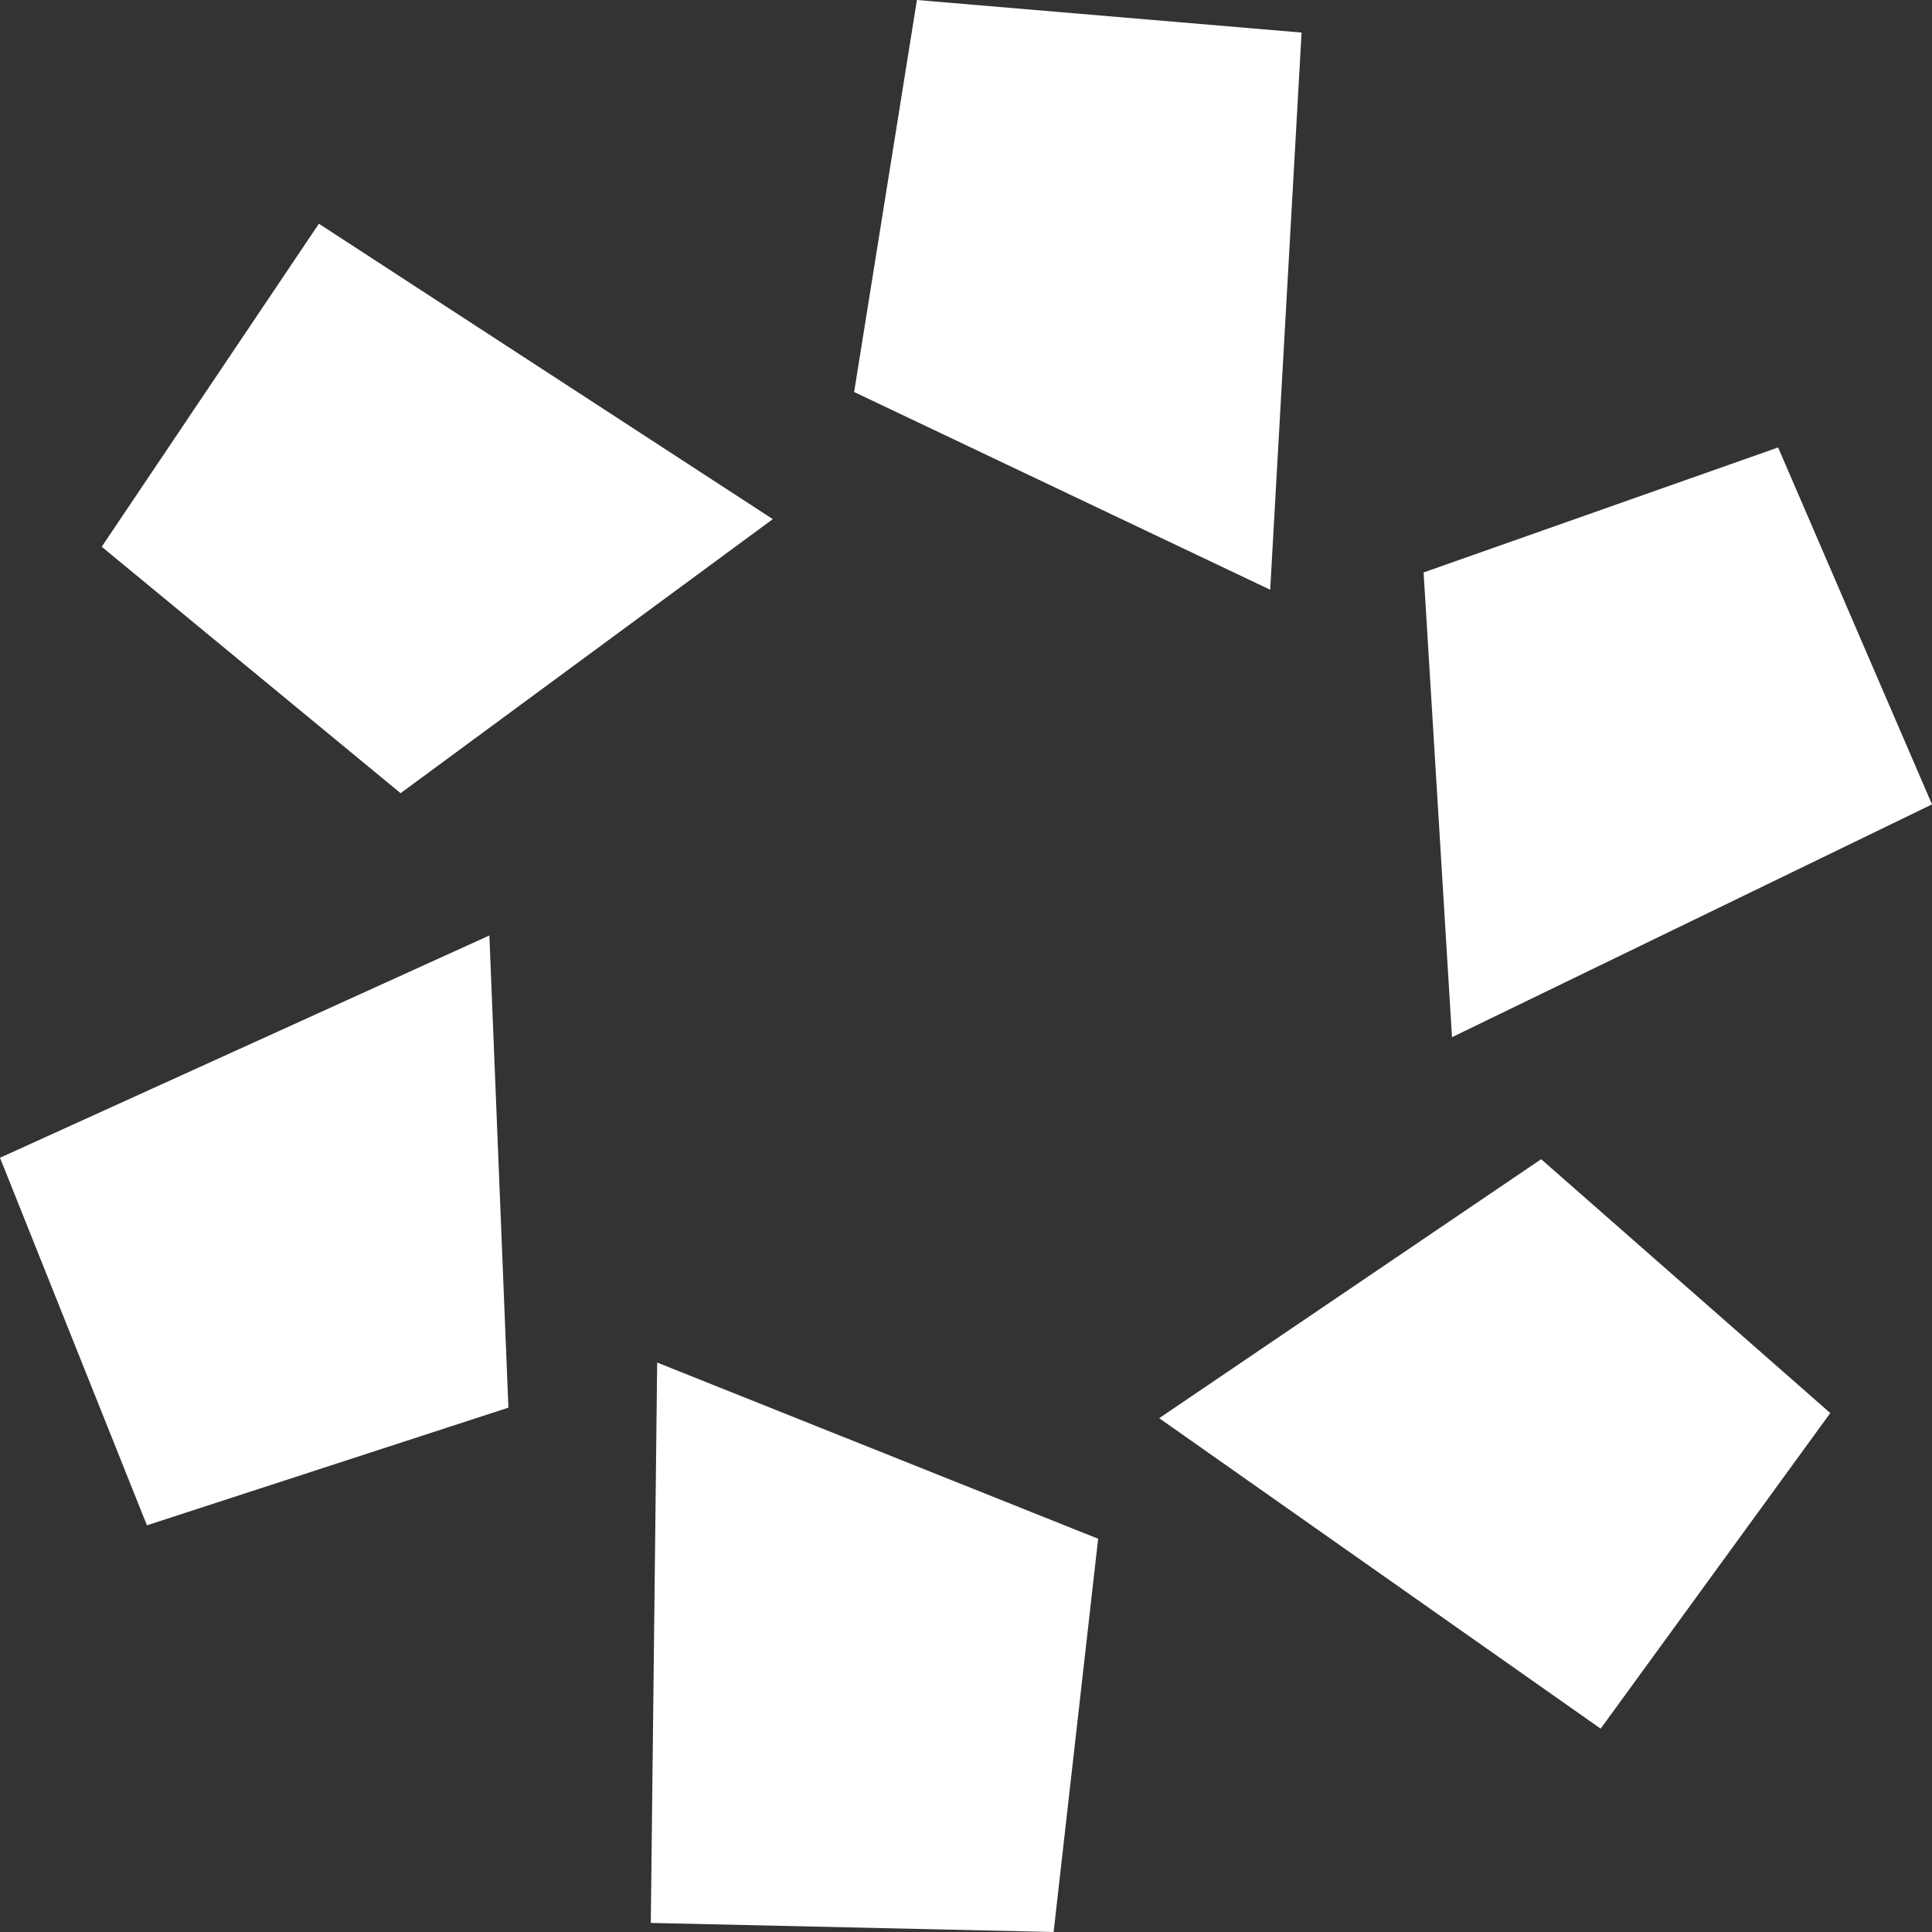
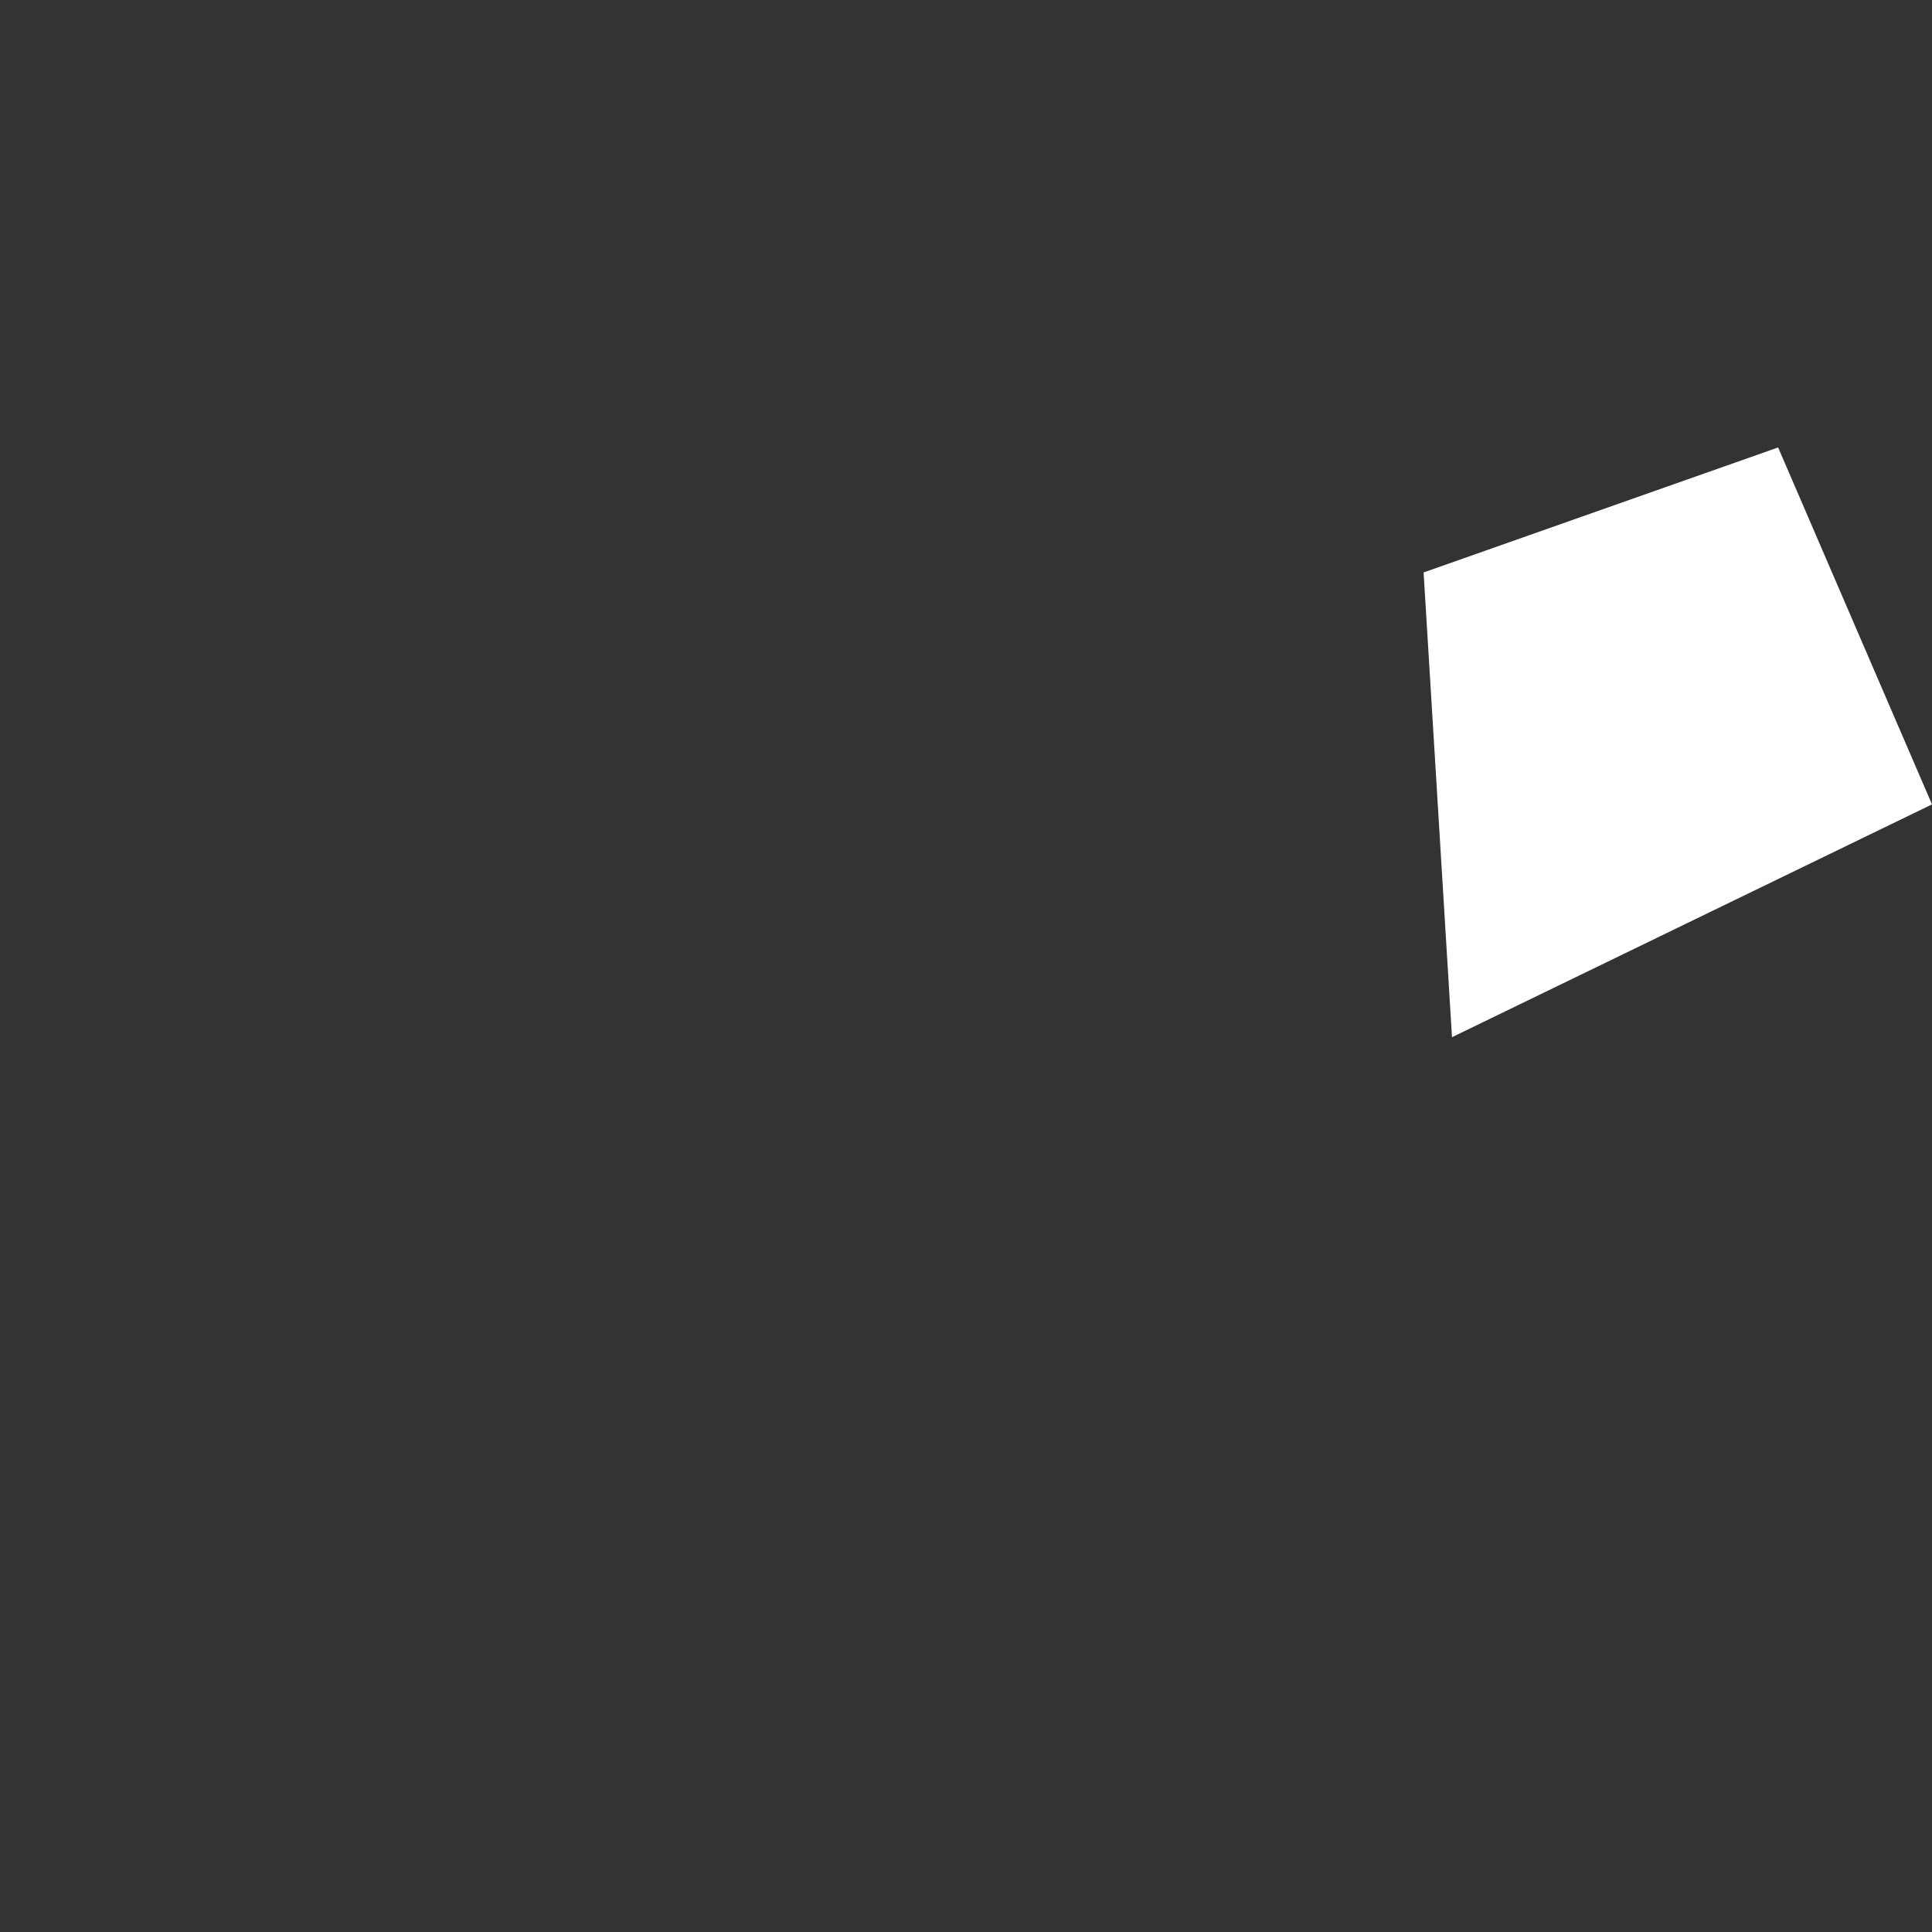
<svg xmlns="http://www.w3.org/2000/svg" width="20" height="20" viewBox="0 0 20 20" fill="none">
  <rect x="0" y="0" width="20" height="20" fill="#333333" stroke="none" />
-   <path d="M5.066 9.684L5.263 14.572L1.521 15.79L0 11.985L5.066 9.684Z" fill="white" />
-   <path d="M1.053 5.66L3.301 2.316L8 5.374L4.147 8.211L1.053 5.66Z" fill="white" />
-   <path d="M9.492 0L13.474 0.337L13.149 6.105L8.842 4.058L9.492 0Z" fill="white" />
  <path d="M14.737 5.926L18.407 4.632L20 8.327L15.031 10.737L14.737 5.926Z" fill="white" />
-   <path d="M12 14.681L15.954 12L18.947 14.628L16.57 17.895L12 14.681Z" fill="white" />
-   <path d="M6.803 14.105L11.368 15.929L10.907 20L6.737 19.906L6.803 14.105Z" fill="white" />
</svg>